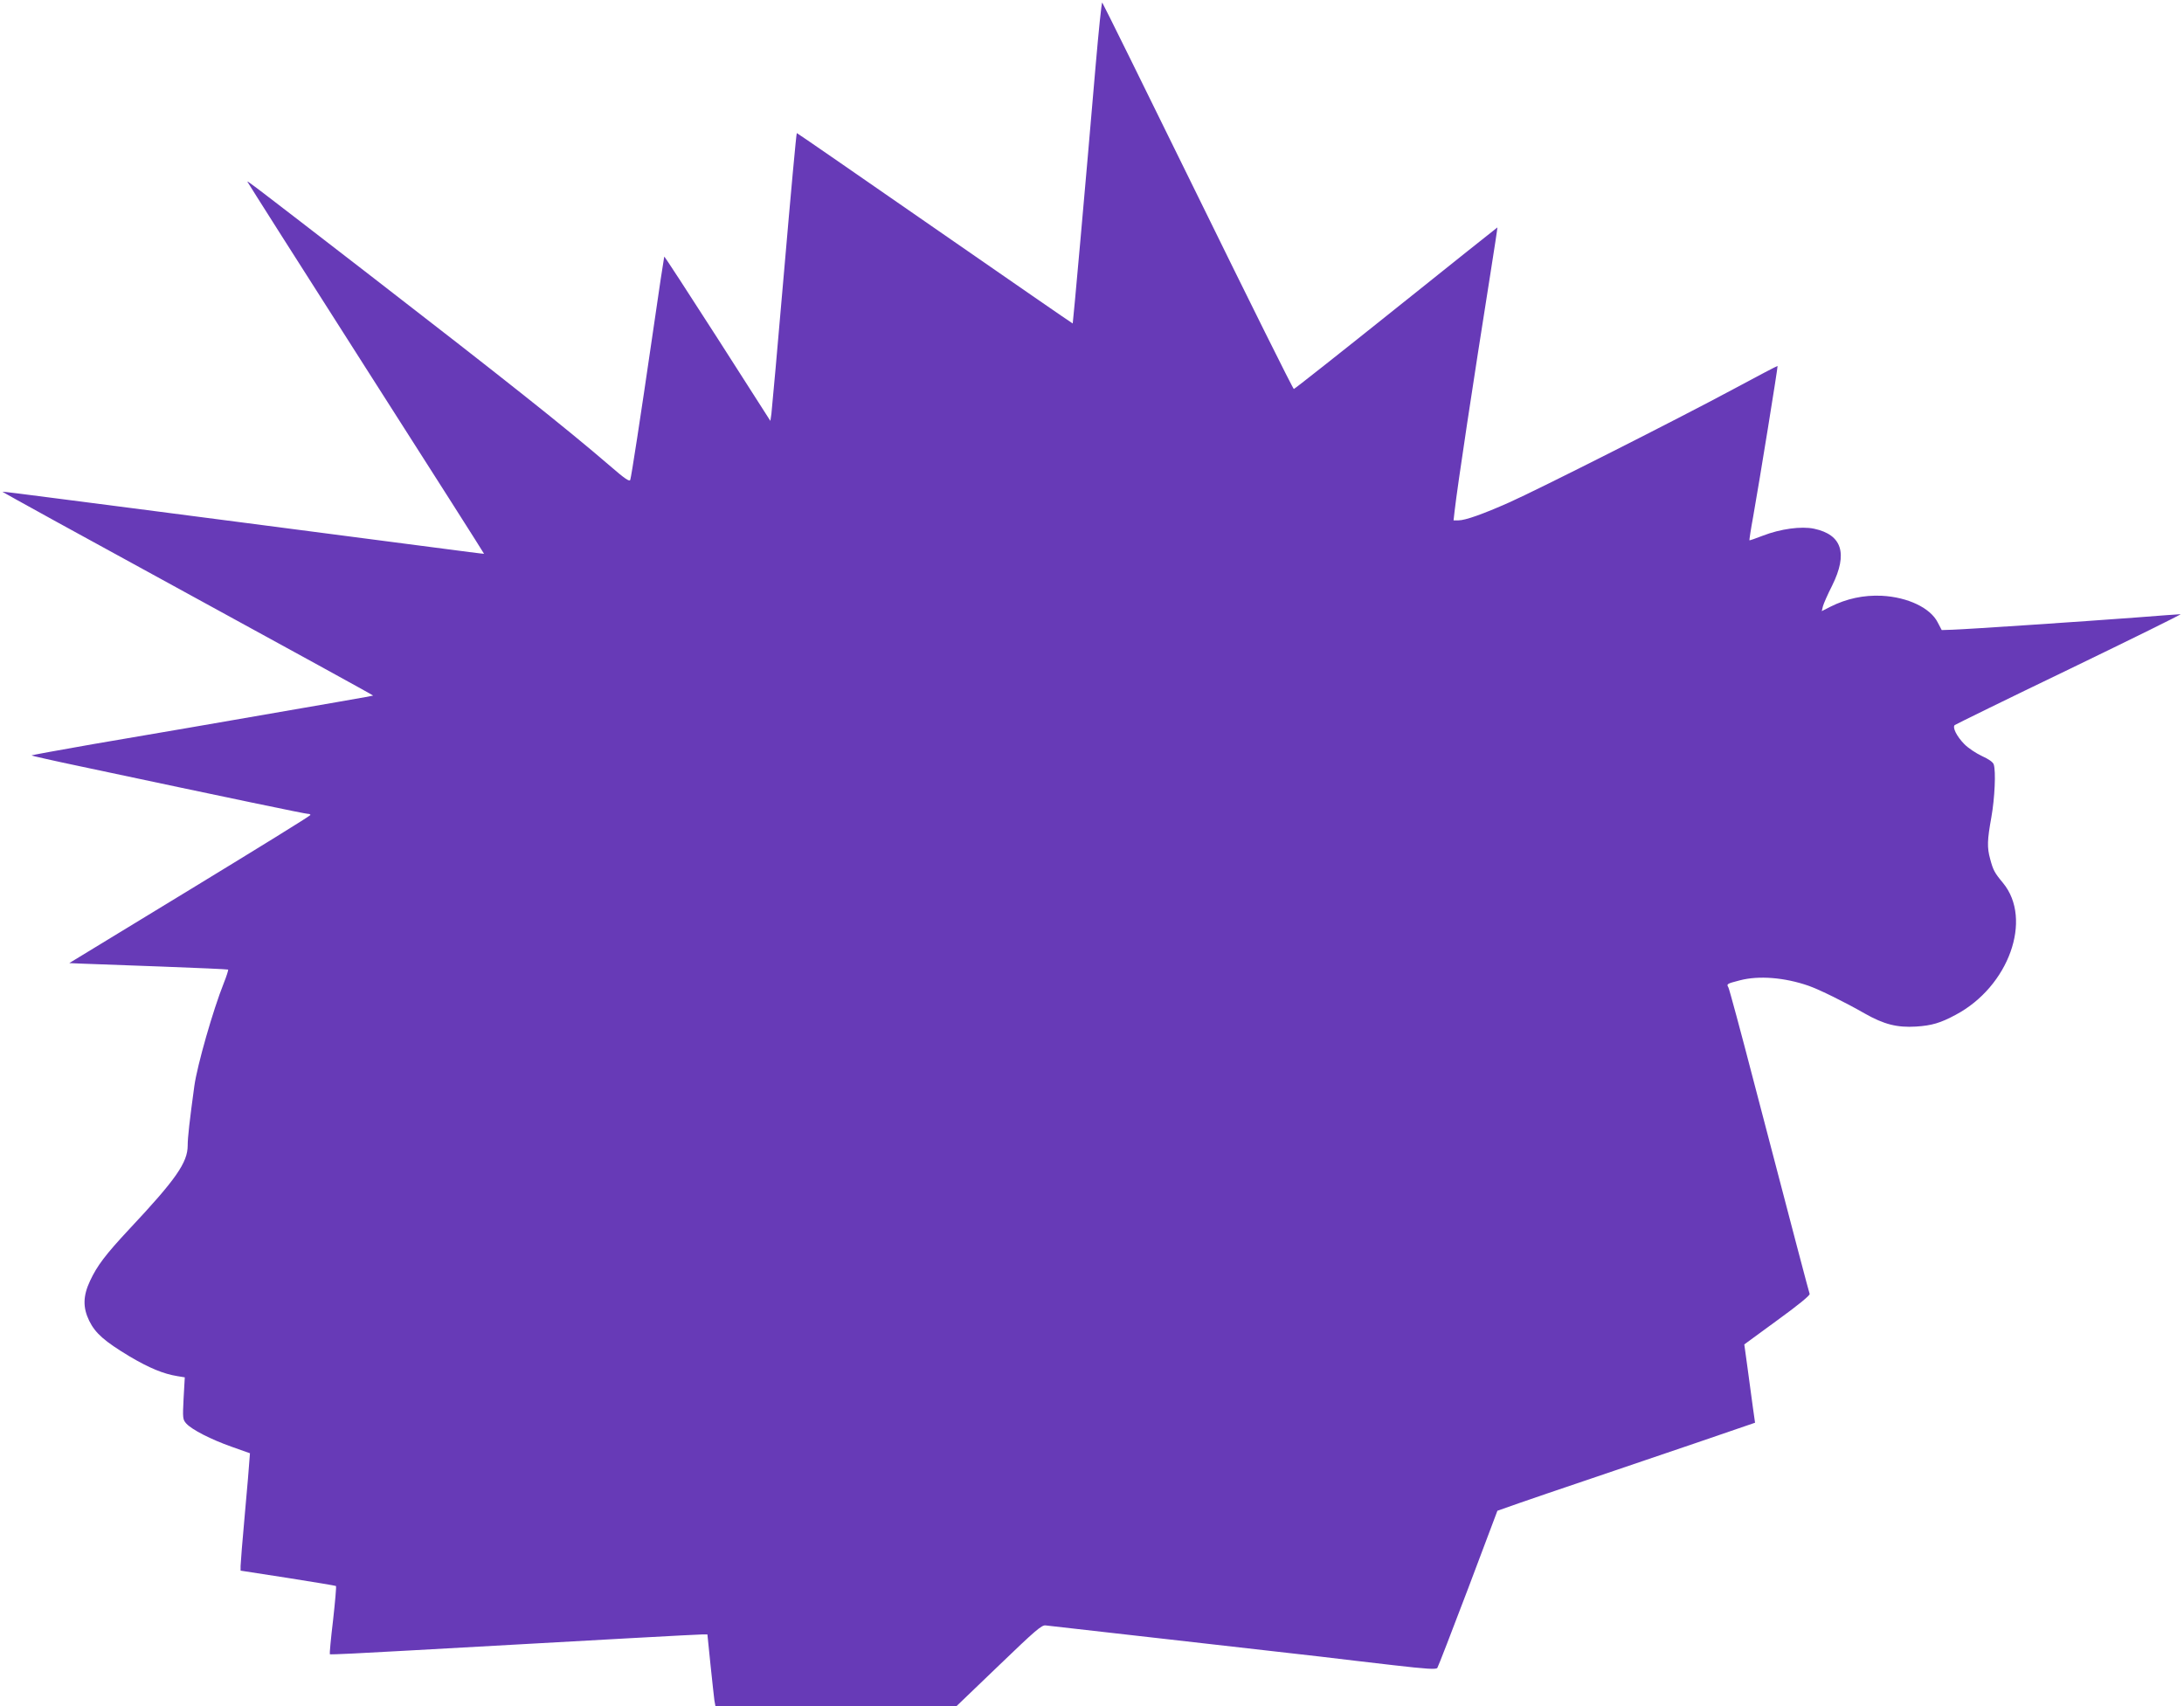
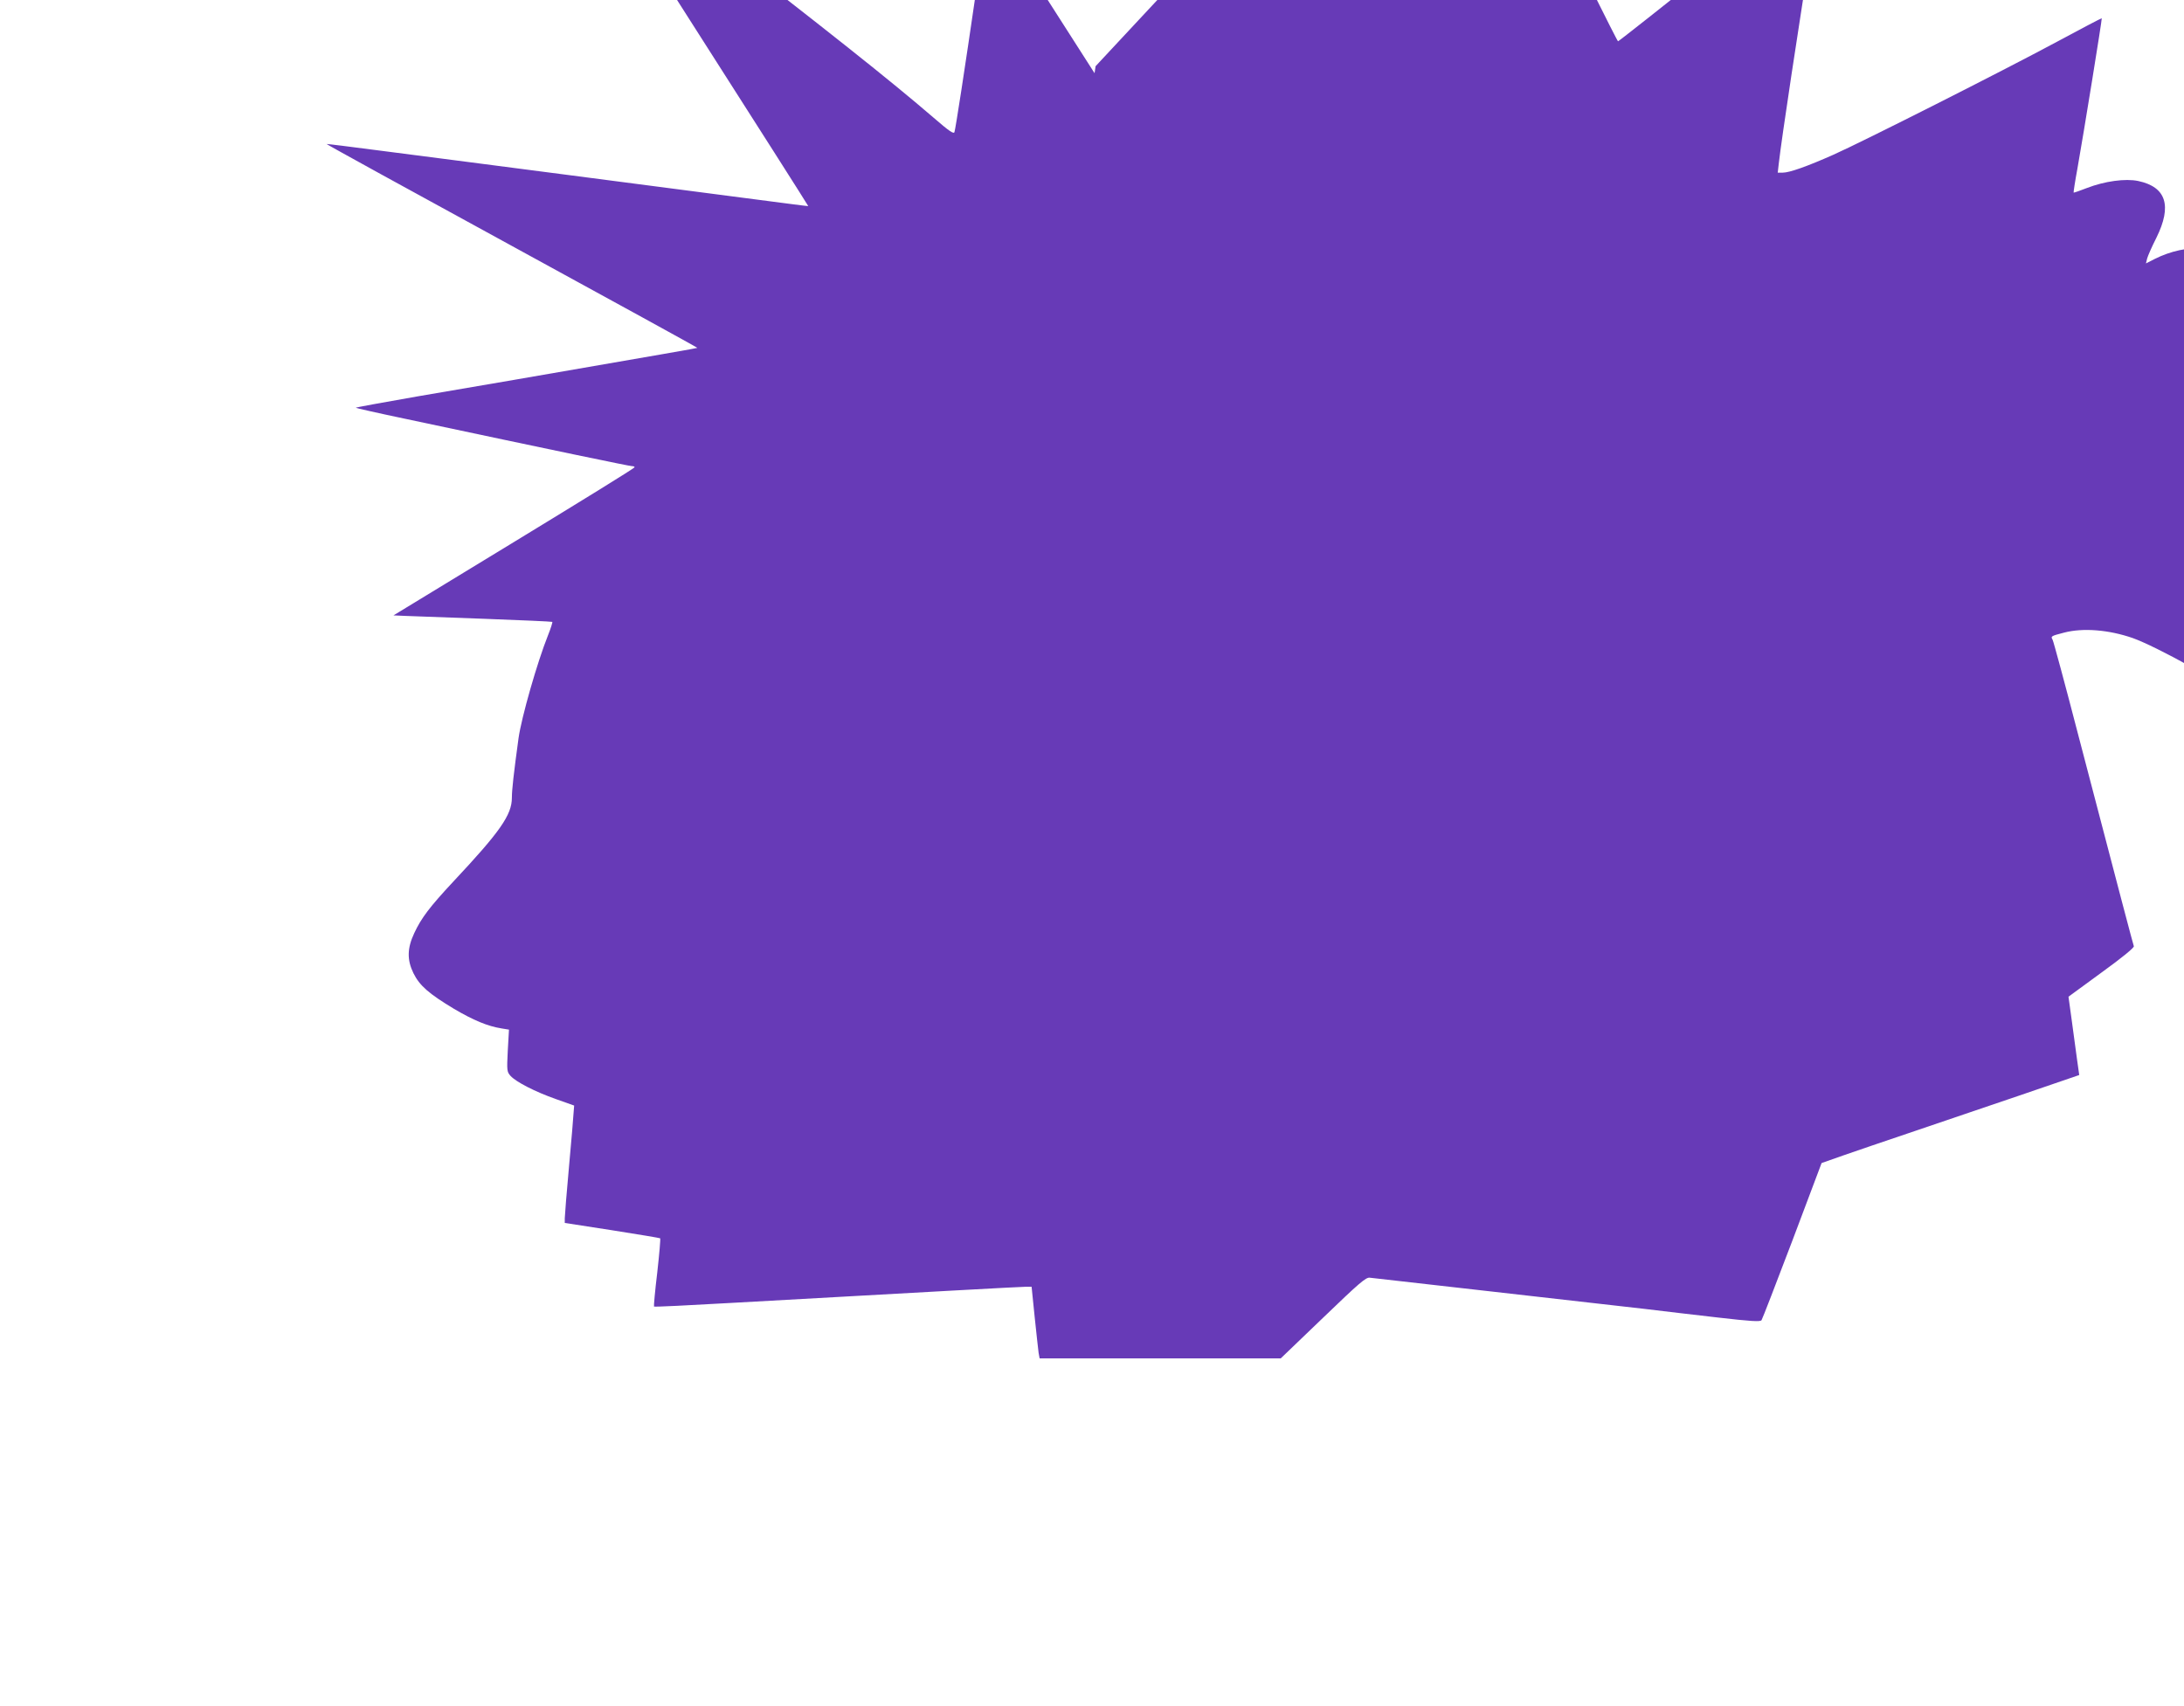
<svg xmlns="http://www.w3.org/2000/svg" version="1.0" width="1280pt" height="1000pt" viewBox="0 0 1280 1000" preserveAspectRatio="xMidYMid meet">
  <g transform="translate(0,1000) scale(0.1,-0.1)" fill="#673ab7" stroke="none">
-     <path d="M6421 9612 c-60 -705 -132 -1506 -134 -1508 -1 -1 -364 250 -807 557 -443 307 -807 559 -810 559 -3 0 -36 -361 -74 -803 -38 -441 -72 -821 -75 -843 l-6 -41 -309 483 c-171 266 -311 482 -313 480 -1 -1 -32 -202 -67 -447 -76 -522 -125 -837 -132 -861 -4 -13 -30 4 -121 83 -258 222 -617 507 -1423 1130 -672 519 -700 540 -700 534 0 -2 312 -494 694 -1092 382 -598 694 -1088 693 -1089 -1 -1 -132 16 -292 37 -159 21 -657 86 -1105 144 -448 58 -952 124 -1119 145 -167 22 -305 39 -307 38 -1 -2 488 -271 1087 -598 598 -327 1087 -595 1086 -597 -2 -2 -192 -35 -1077 -188 -113 -19 -368 -63 -567 -97 -199 -35 -360 -64 -358 -66 2 -2 129 -31 282 -63 917 -195 1322 -279 1336 -279 10 0 17 -3 16 -7 0 -5 -318 -201 -707 -438 l-706 -430 69 -3 c39 -1 247 -9 464 -17 216 -8 395 -16 398 -18 2 -3 -9 -38 -25 -78 -64 -160 -156 -483 -173 -604 -28 -205 -39 -302 -39 -349 0 -100 -69 -199 -343 -491 -139 -149 -188 -214 -229 -302 -42 -89 -43 -157 -5 -235 36 -73 90 -120 236 -208 115 -68 199 -103 281 -116 l43 -7 -7 -123 c-6 -118 -5 -124 16 -148 33 -36 144 -93 266 -136 l107 -38 -3 -38 c-1 -22 -13 -165 -27 -318 -14 -153 -25 -291 -25 -305 l0 -27 278 -43 c152 -24 279 -45 281 -47 3 -3 -5 -93 -17 -201 -13 -107 -21 -197 -19 -199 2 -3 204 7 448 21 1178 66 1702 95 1732 95 l33 0 18 -177 c10 -98 21 -193 23 -210 l6 -33 706 0 707 0 248 238 c213 205 251 238 274 235 15 -2 344 -39 732 -83 388 -44 784 -89 880 -100 96 -12 288 -34 425 -50 199 -23 252 -26 259 -16 5 7 86 217 181 467 l171 454 125 44 c68 24 242 83 387 132 636 216 793 269 893 304 l105 36 -13 92 c-7 51 -21 154 -31 229 l-19 138 194 142 c123 89 192 146 189 154 -5 14 -83 309 -326 1239 -77 297 -145 548 -150 557 -12 21 -10 22 67 42 111 29 262 17 403 -32 65 -23 211 -95 330 -163 111 -63 189 -83 300 -76 92 6 143 21 232 69 311 165 453 560 277 773 -50 60 -58 76 -75 140 -19 68 -17 112 7 245 20 113 27 269 14 309 -4 14 -30 32 -70 50 -34 16 -81 47 -103 70 -44 45 -70 97 -56 111 5 4 308 153 674 329 366 177 658 321 650 321 -8 0 -130 -9 -270 -20 -293 -22 -975 -68 -1068 -71 l-62 -2 -23 44 c-43 86 -176 149 -328 157 -107 5 -207 -17 -301 -64 l-51 -26 7 29 c4 15 28 70 54 121 93 188 58 298 -106 333 -75 16 -198 -1 -301 -41 -41 -16 -76 -28 -78 -27 -1 2 8 64 22 139 36 202 146 881 143 883 -2 1 -120 -61 -263 -138 -322 -173 -1135 -584 -1310 -662 -153 -68 -257 -105 -297 -105 l-29 0 6 53 c18 157 109 757 209 1387 24 151 43 276 42 277 0 0 -268 -212 -593 -473 -326 -261 -596 -474 -600 -474 -5 0 -258 509 -563 1131 -305 622 -557 1132 -560 1134 -4 2 -21 -166 -39 -373z" />
+     <path d="M6421 9612 l-6 -41 -309 483 c-171 266 -311 482 -313 480 -1 -1 -32 -202 -67 -447 -76 -522 -125 -837 -132 -861 -4 -13 -30 4 -121 83 -258 222 -617 507 -1423 1130 -672 519 -700 540 -700 534 0 -2 312 -494 694 -1092 382 -598 694 -1088 693 -1089 -1 -1 -132 16 -292 37 -159 21 -657 86 -1105 144 -448 58 -952 124 -1119 145 -167 22 -305 39 -307 38 -1 -2 488 -271 1087 -598 598 -327 1087 -595 1086 -597 -2 -2 -192 -35 -1077 -188 -113 -19 -368 -63 -567 -97 -199 -35 -360 -64 -358 -66 2 -2 129 -31 282 -63 917 -195 1322 -279 1336 -279 10 0 17 -3 16 -7 0 -5 -318 -201 -707 -438 l-706 -430 69 -3 c39 -1 247 -9 464 -17 216 -8 395 -16 398 -18 2 -3 -9 -38 -25 -78 -64 -160 -156 -483 -173 -604 -28 -205 -39 -302 -39 -349 0 -100 -69 -199 -343 -491 -139 -149 -188 -214 -229 -302 -42 -89 -43 -157 -5 -235 36 -73 90 -120 236 -208 115 -68 199 -103 281 -116 l43 -7 -7 -123 c-6 -118 -5 -124 16 -148 33 -36 144 -93 266 -136 l107 -38 -3 -38 c-1 -22 -13 -165 -27 -318 -14 -153 -25 -291 -25 -305 l0 -27 278 -43 c152 -24 279 -45 281 -47 3 -3 -5 -93 -17 -201 -13 -107 -21 -197 -19 -199 2 -3 204 7 448 21 1178 66 1702 95 1732 95 l33 0 18 -177 c10 -98 21 -193 23 -210 l6 -33 706 0 707 0 248 238 c213 205 251 238 274 235 15 -2 344 -39 732 -83 388 -44 784 -89 880 -100 96 -12 288 -34 425 -50 199 -23 252 -26 259 -16 5 7 86 217 181 467 l171 454 125 44 c68 24 242 83 387 132 636 216 793 269 893 304 l105 36 -13 92 c-7 51 -21 154 -31 229 l-19 138 194 142 c123 89 192 146 189 154 -5 14 -83 309 -326 1239 -77 297 -145 548 -150 557 -12 21 -10 22 67 42 111 29 262 17 403 -32 65 -23 211 -95 330 -163 111 -63 189 -83 300 -76 92 6 143 21 232 69 311 165 453 560 277 773 -50 60 -58 76 -75 140 -19 68 -17 112 7 245 20 113 27 269 14 309 -4 14 -30 32 -70 50 -34 16 -81 47 -103 70 -44 45 -70 97 -56 111 5 4 308 153 674 329 366 177 658 321 650 321 -8 0 -130 -9 -270 -20 -293 -22 -975 -68 -1068 -71 l-62 -2 -23 44 c-43 86 -176 149 -328 157 -107 5 -207 -17 -301 -64 l-51 -26 7 29 c4 15 28 70 54 121 93 188 58 298 -106 333 -75 16 -198 -1 -301 -41 -41 -16 -76 -28 -78 -27 -1 2 8 64 22 139 36 202 146 881 143 883 -2 1 -120 -61 -263 -138 -322 -173 -1135 -584 -1310 -662 -153 -68 -257 -105 -297 -105 l-29 0 6 53 c18 157 109 757 209 1387 24 151 43 276 42 277 0 0 -268 -212 -593 -473 -326 -261 -596 -474 -600 -474 -5 0 -258 509 -563 1131 -305 622 -557 1132 -560 1134 -4 2 -21 -166 -39 -373z" />
  </g>
</svg>